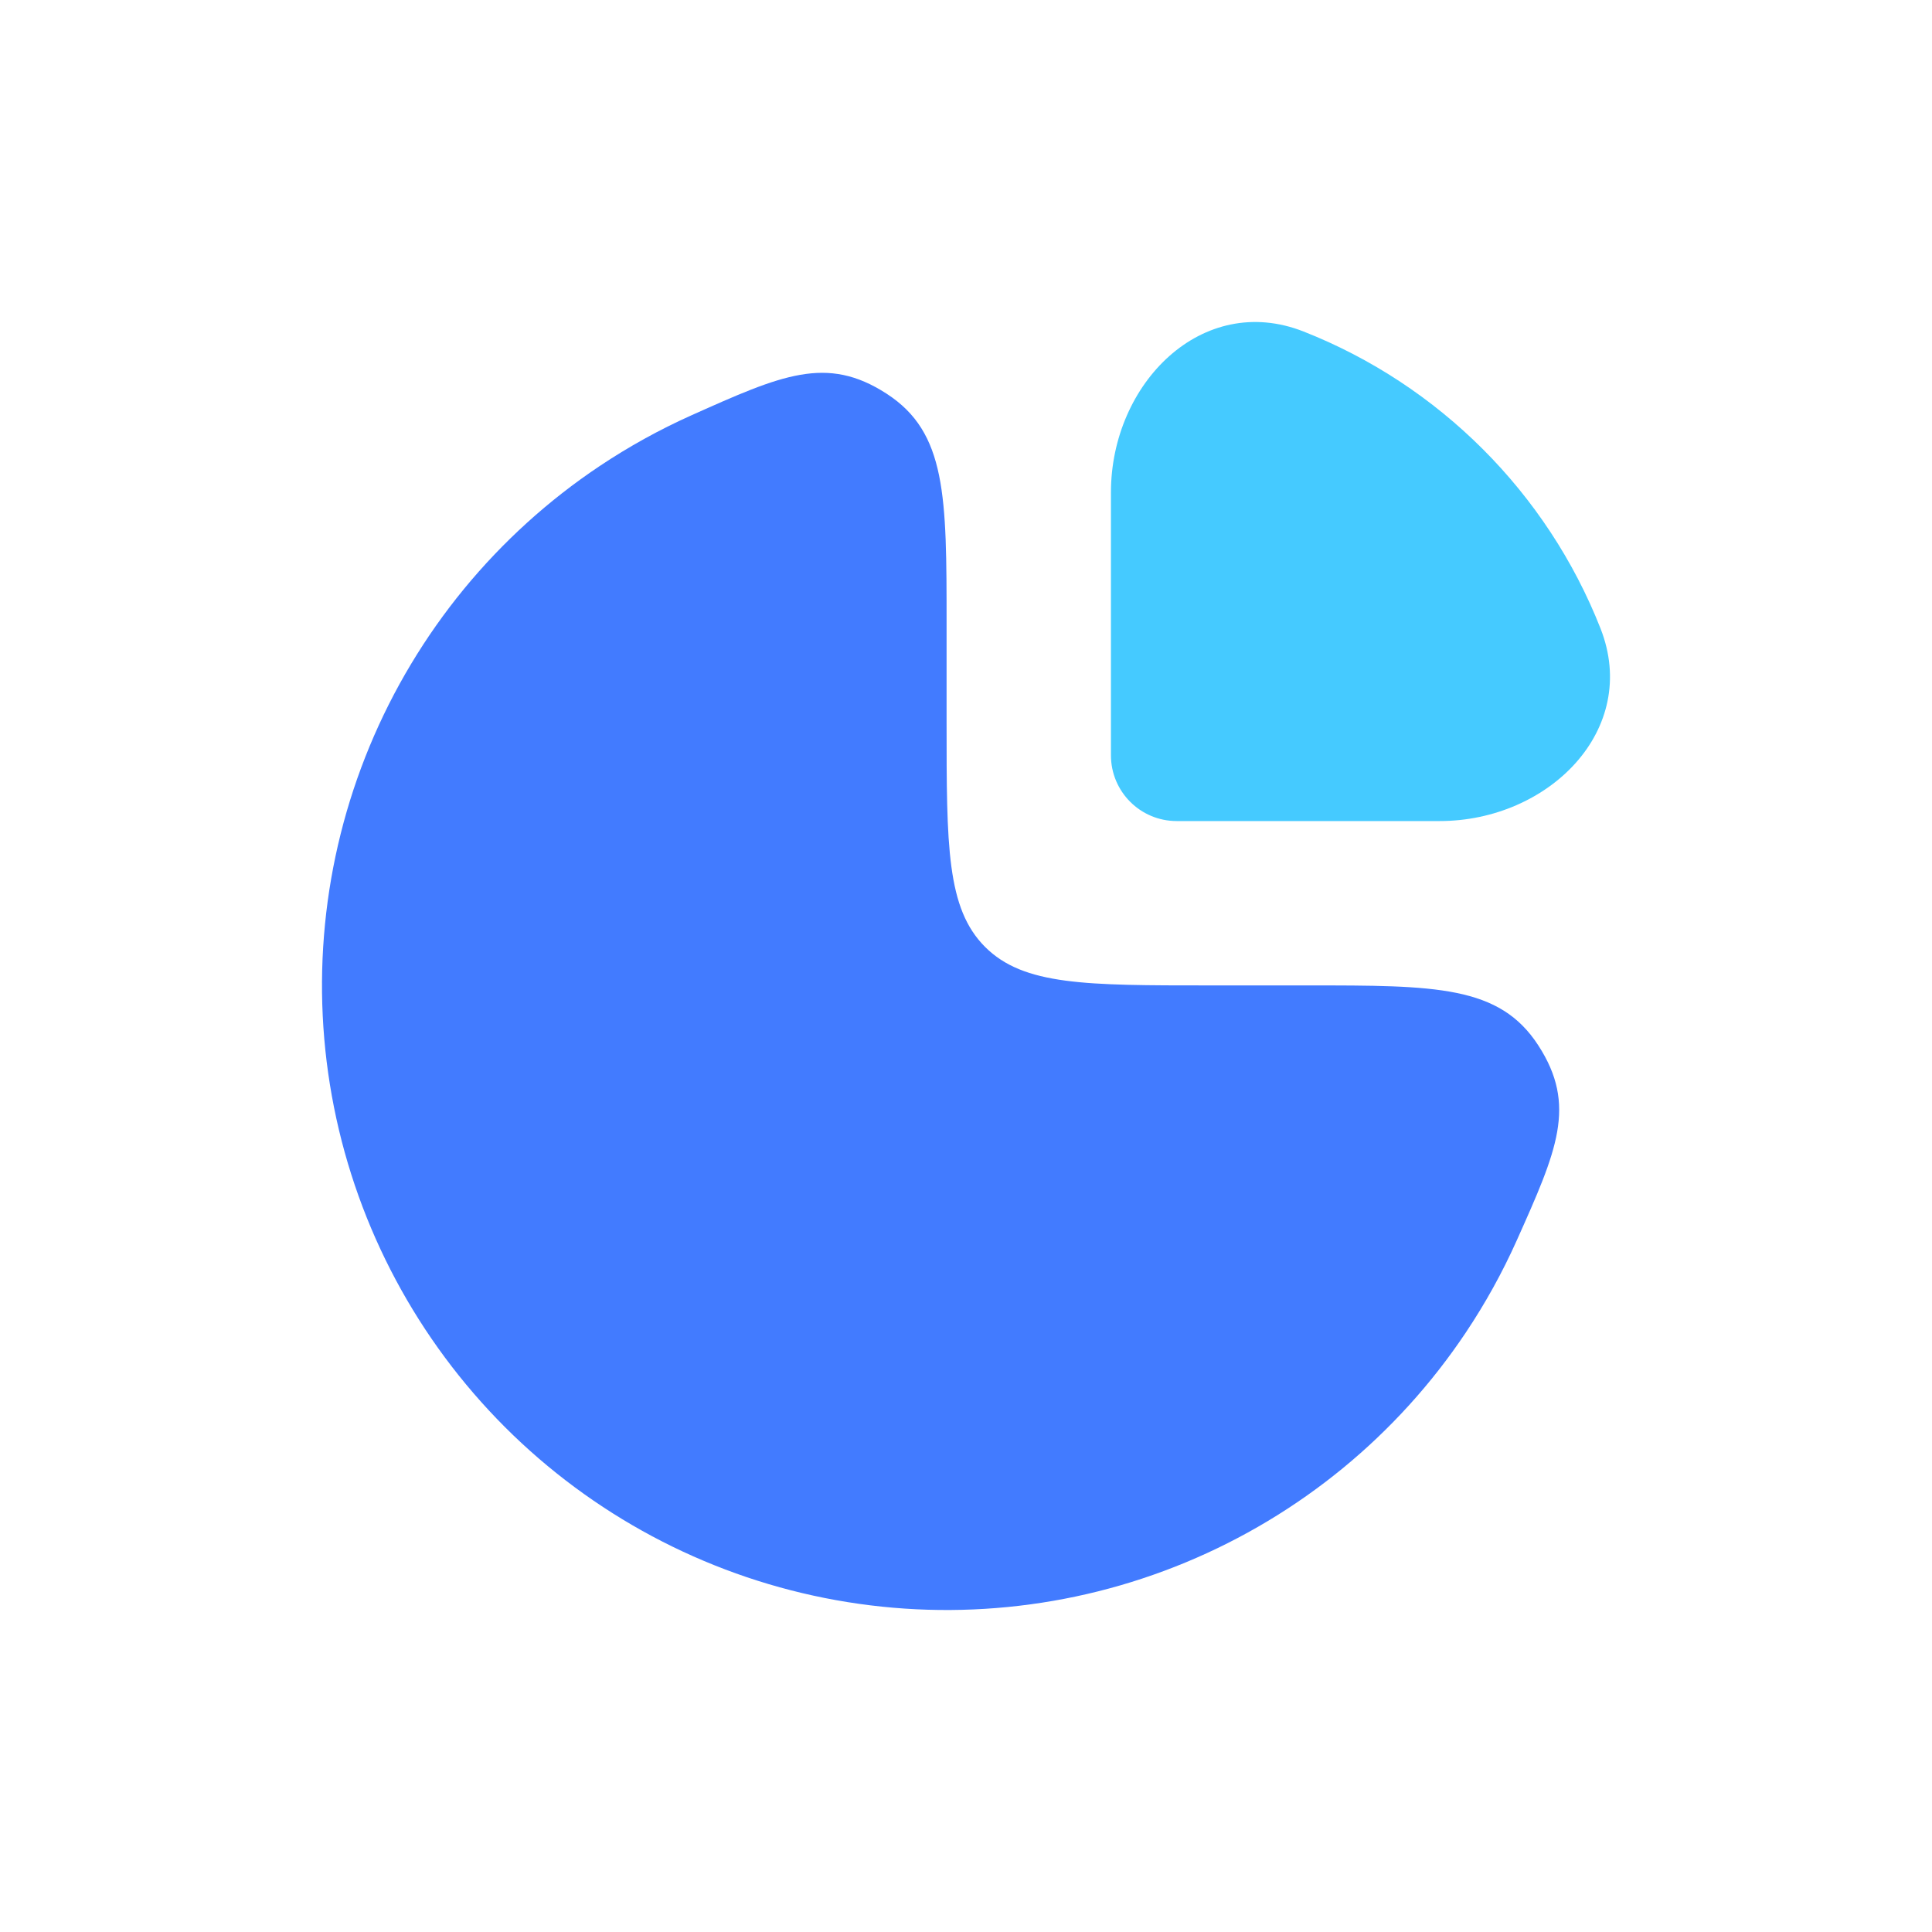
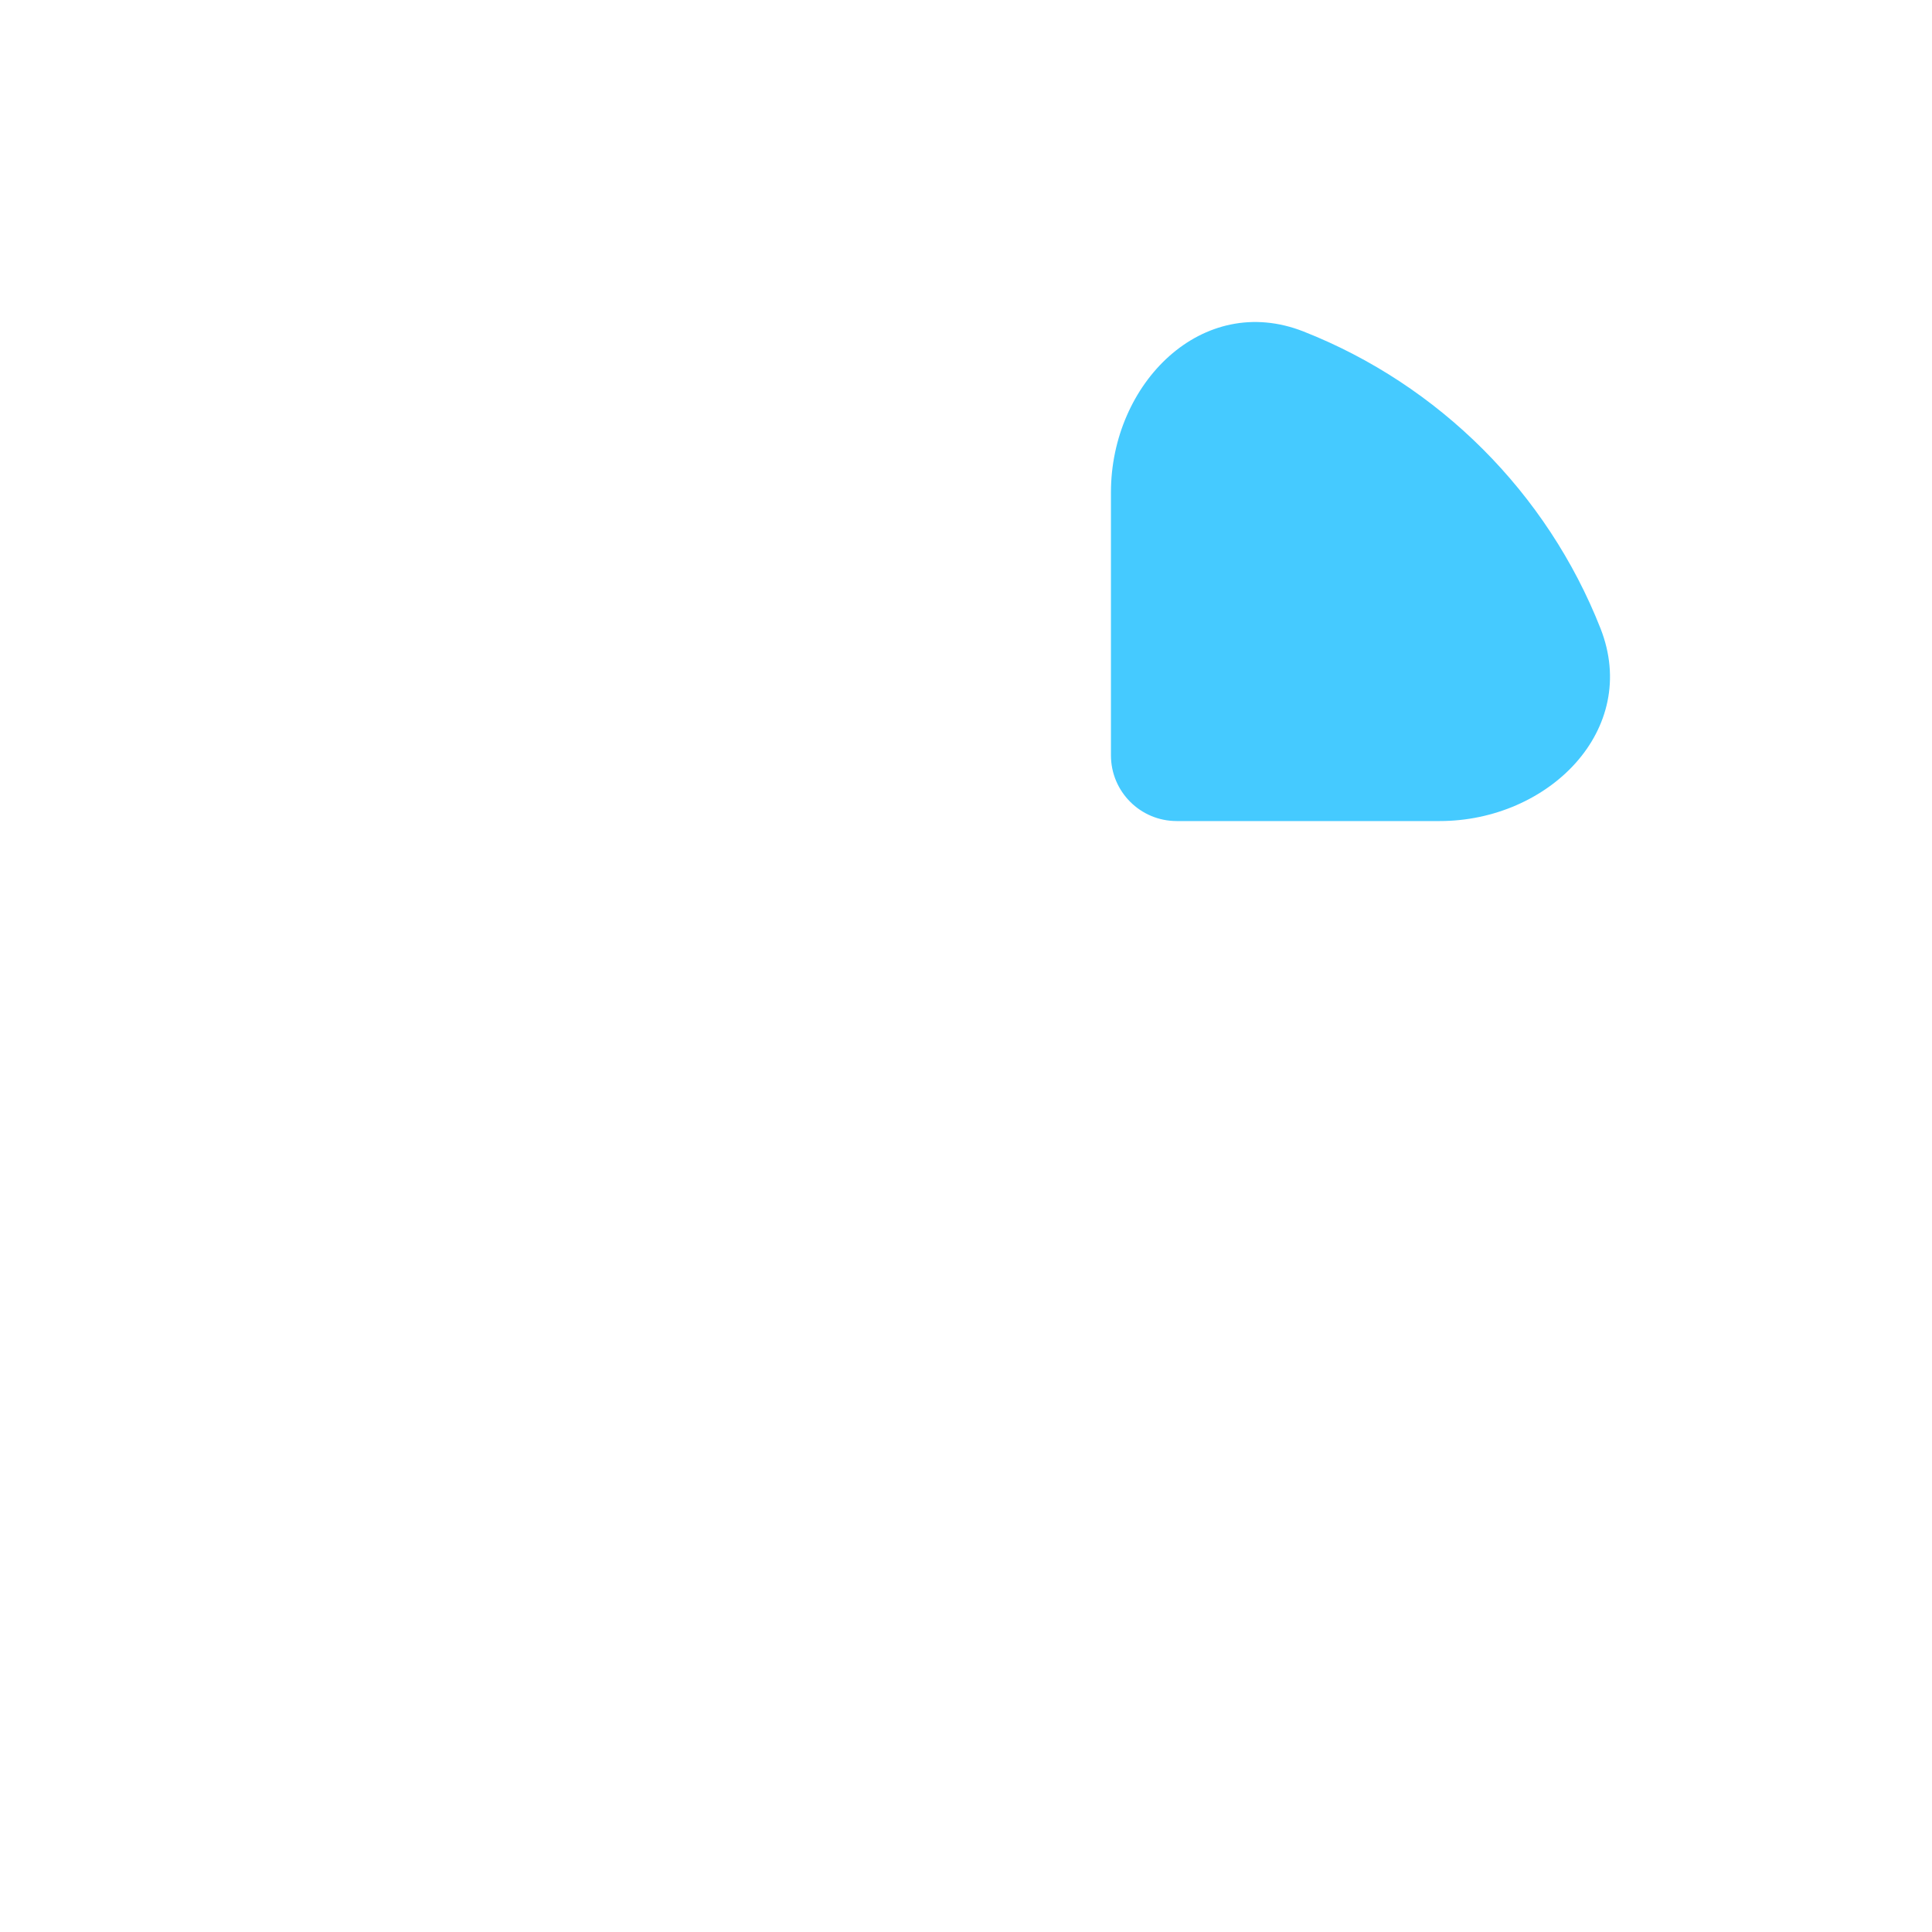
<svg xmlns="http://www.w3.org/2000/svg" width="40" height="40" viewBox="0 0 40 40" fill="none">
-   <path d="M12.414 9.65C13.019 9.246 13.654 8.895 14.312 8.6C16.18 7.764 17.114 7.346 18.356 8.151C19.598 8.955 19.598 10.275 19.598 12.916V14.957C19.598 17.524 19.598 18.807 20.395 19.605C21.193 20.402 22.476 20.402 25.043 20.402H27.084C29.724 20.402 31.045 20.402 31.849 21.644C32.654 22.886 32.236 23.82 31.4 25.688C31.105 26.346 30.754 26.981 30.35 27.586C28.929 29.713 26.909 31.37 24.546 32.349C22.183 33.328 19.584 33.584 17.075 33.085C14.567 32.586 12.263 31.354 10.454 29.546C8.646 27.737 7.414 25.433 6.915 22.925C6.416 20.416 6.672 17.817 7.651 15.454C8.63 13.091 10.287 11.071 12.414 9.65Z" fill="#427BFF" />
-   <path d="M33.136 13.009C32.031 10.204 29.795 7.969 26.99 6.864C24.892 6.037 23.001 7.938 23.001 10.193V15.638C23.001 16.39 23.61 16.999 24.362 16.999H29.807C32.062 16.999 33.963 15.108 33.136 13.009Z" fill="#45CAFF" />
+   <path d="M33.136 13.009C32.031 10.204 29.795 7.969 26.99 6.864C24.892 6.037 23.001 7.938 23.001 10.193V15.638C23.001 16.39 23.61 16.999 24.362 16.999H29.807C32.062 16.999 33.963 15.108 33.136 13.009" fill="#45CAFF" />
</svg>